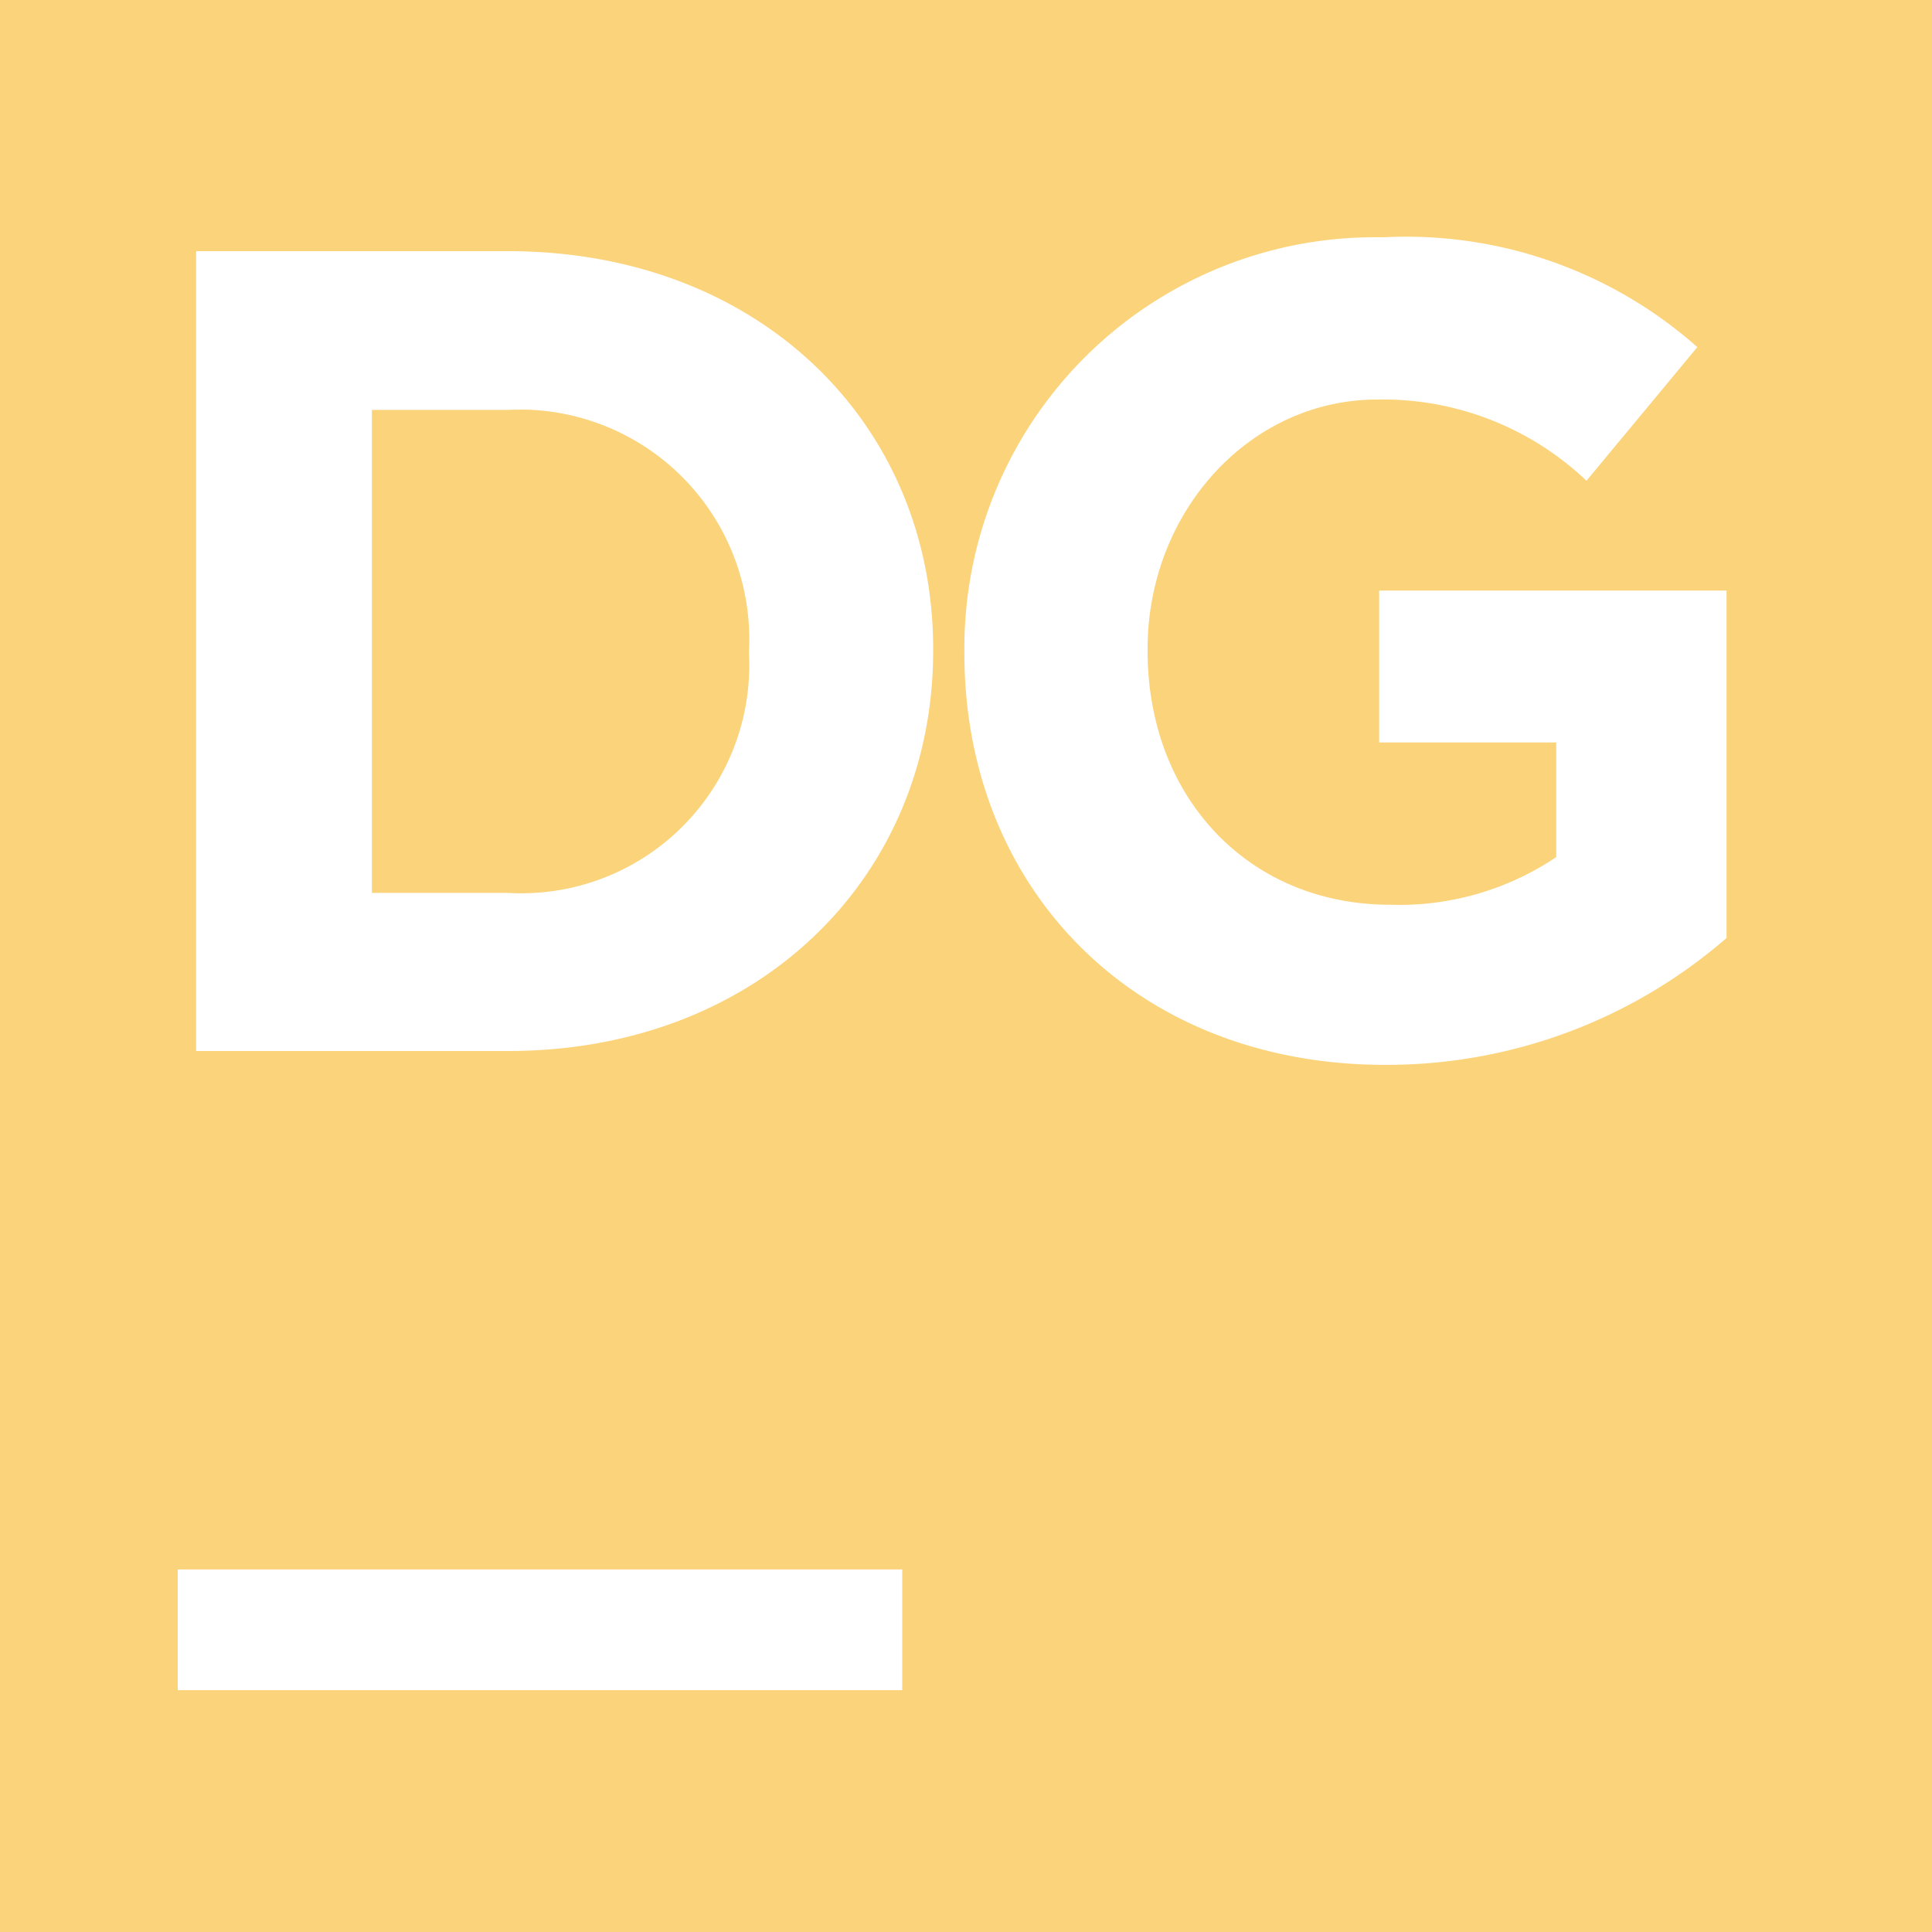
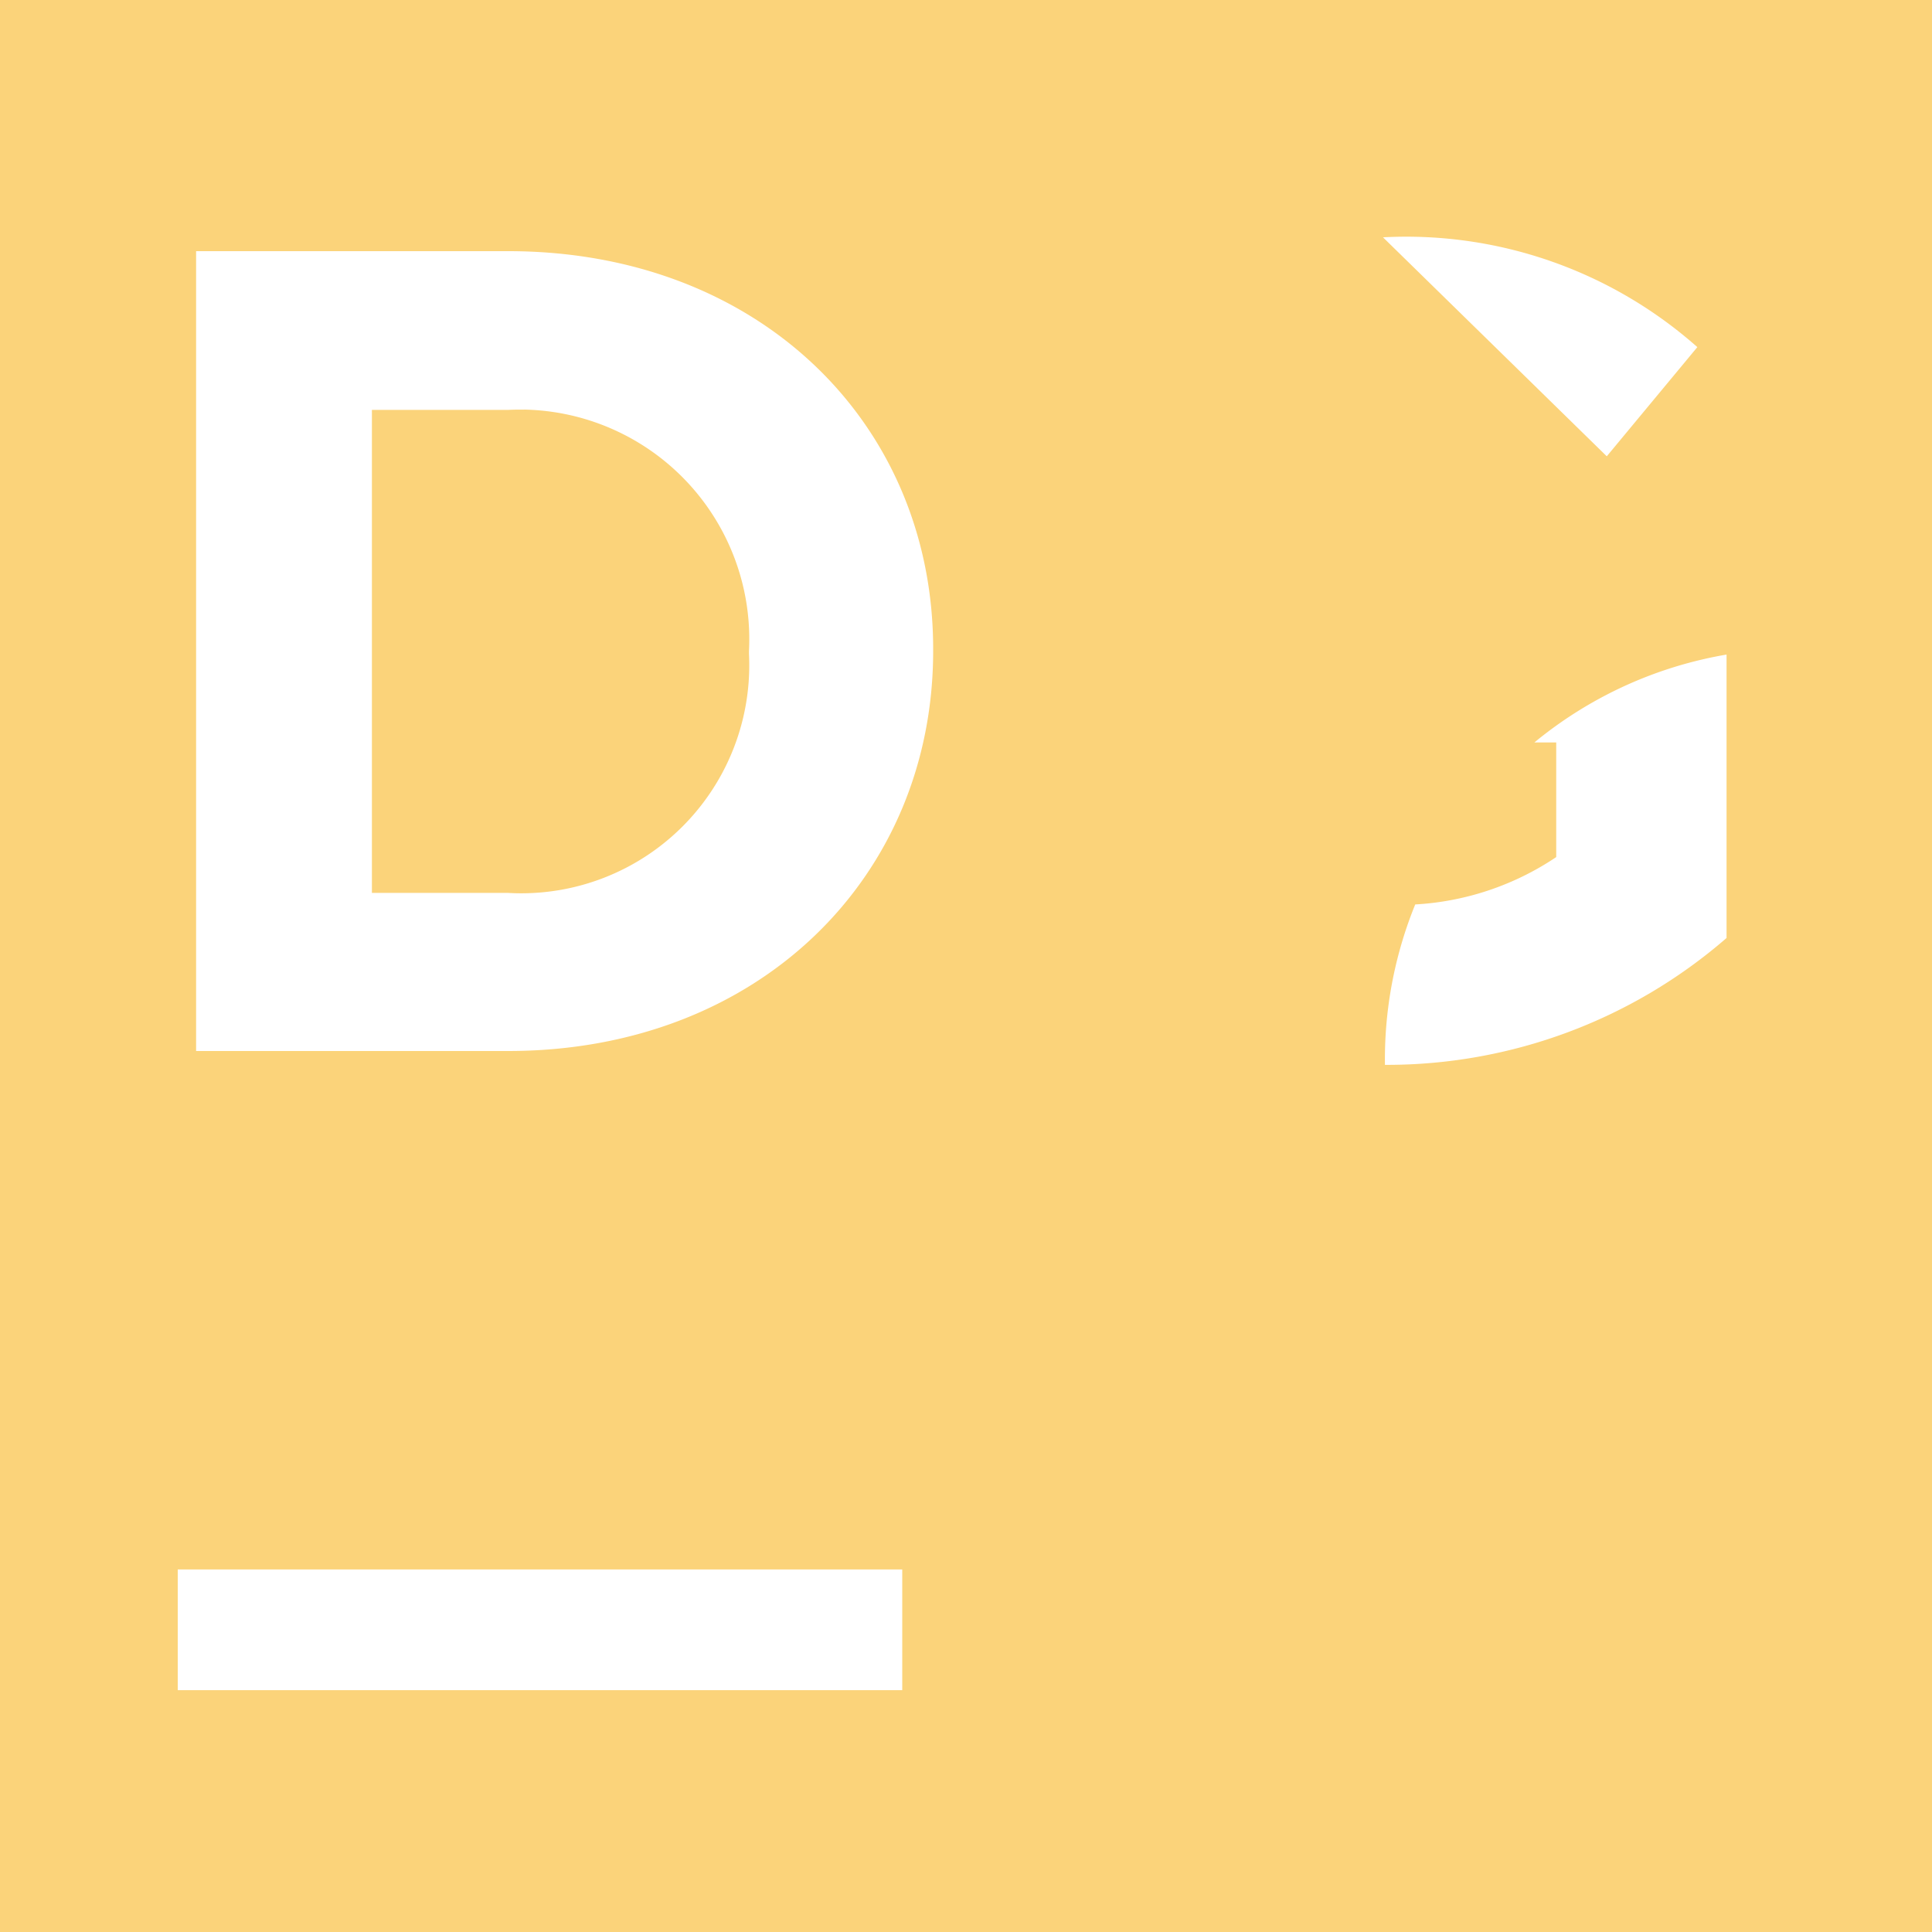
<svg xmlns="http://www.w3.org/2000/svg" role="img" width="32px" height="32px" viewBox="0 0 24 24">
  <title>DataGrip</title>
-   <path fill="#fbd37a" d="M0 0v24h24V0Zm17.18 2.948a5.452 5.452 0 0 1 3.905 1.364L19.708 5.972a3.672 3.672 0 0 0-2.596-1.009c-1.6 0-2.856 1.408-2.856 3.096v.028c0 1.816 1.252 3.152 3.012 3.152a3.492 3.492 0 0 0 2.064-.592V9.223h-2.2V7.336h4.316v4.316a6.436 6.436 0 0 1-4.244 1.576c-3.096 0-5.224-2.18-5.224-5.112v-.028a5.1 5.1 0 0 1 5.2-5.14zm-14.744.172h3.876c3.12 0 5.28 2.144 5.28 4.94v.028c0 2.8-2.16 4.968-5.28 4.968H2.436Zm4.075 1.969a2.852 2.852 0 0 0-.199.003H4.62v6h1.691A2.832 2.832 0 0 0 9.304 8.123v-.036a2.852 2.852 0 0 0-2.793-2.999Zm-4.303 14.407h9v1.5h-9z" />
+   <path fill="#fbd37a" d="M0 0v24h24V0Zm17.18 2.948a5.452 5.452 0 0 1 3.905 1.364L19.708 5.972a3.672 3.672 0 0 0-2.596-1.009c-1.6 0-2.856 1.408-2.856 3.096v.028c0 1.816 1.252 3.152 3.012 3.152a3.492 3.492 0 0 0 2.064-.592V9.223h-2.2V7.336h4.316v4.316a6.436 6.436 0 0 1-4.244 1.576v-.028a5.1 5.1 0 0 1 5.2-5.14zm-14.744.172h3.876c3.12 0 5.28 2.144 5.28 4.94v.028c0 2.8-2.16 4.968-5.28 4.968H2.436Zm4.075 1.969a2.852 2.852 0 0 0-.199.003H4.62v6h1.691A2.832 2.832 0 0 0 9.304 8.123v-.036a2.852 2.852 0 0 0-2.793-2.999Zm-4.303 14.407h9v1.5h-9z" />
</svg>